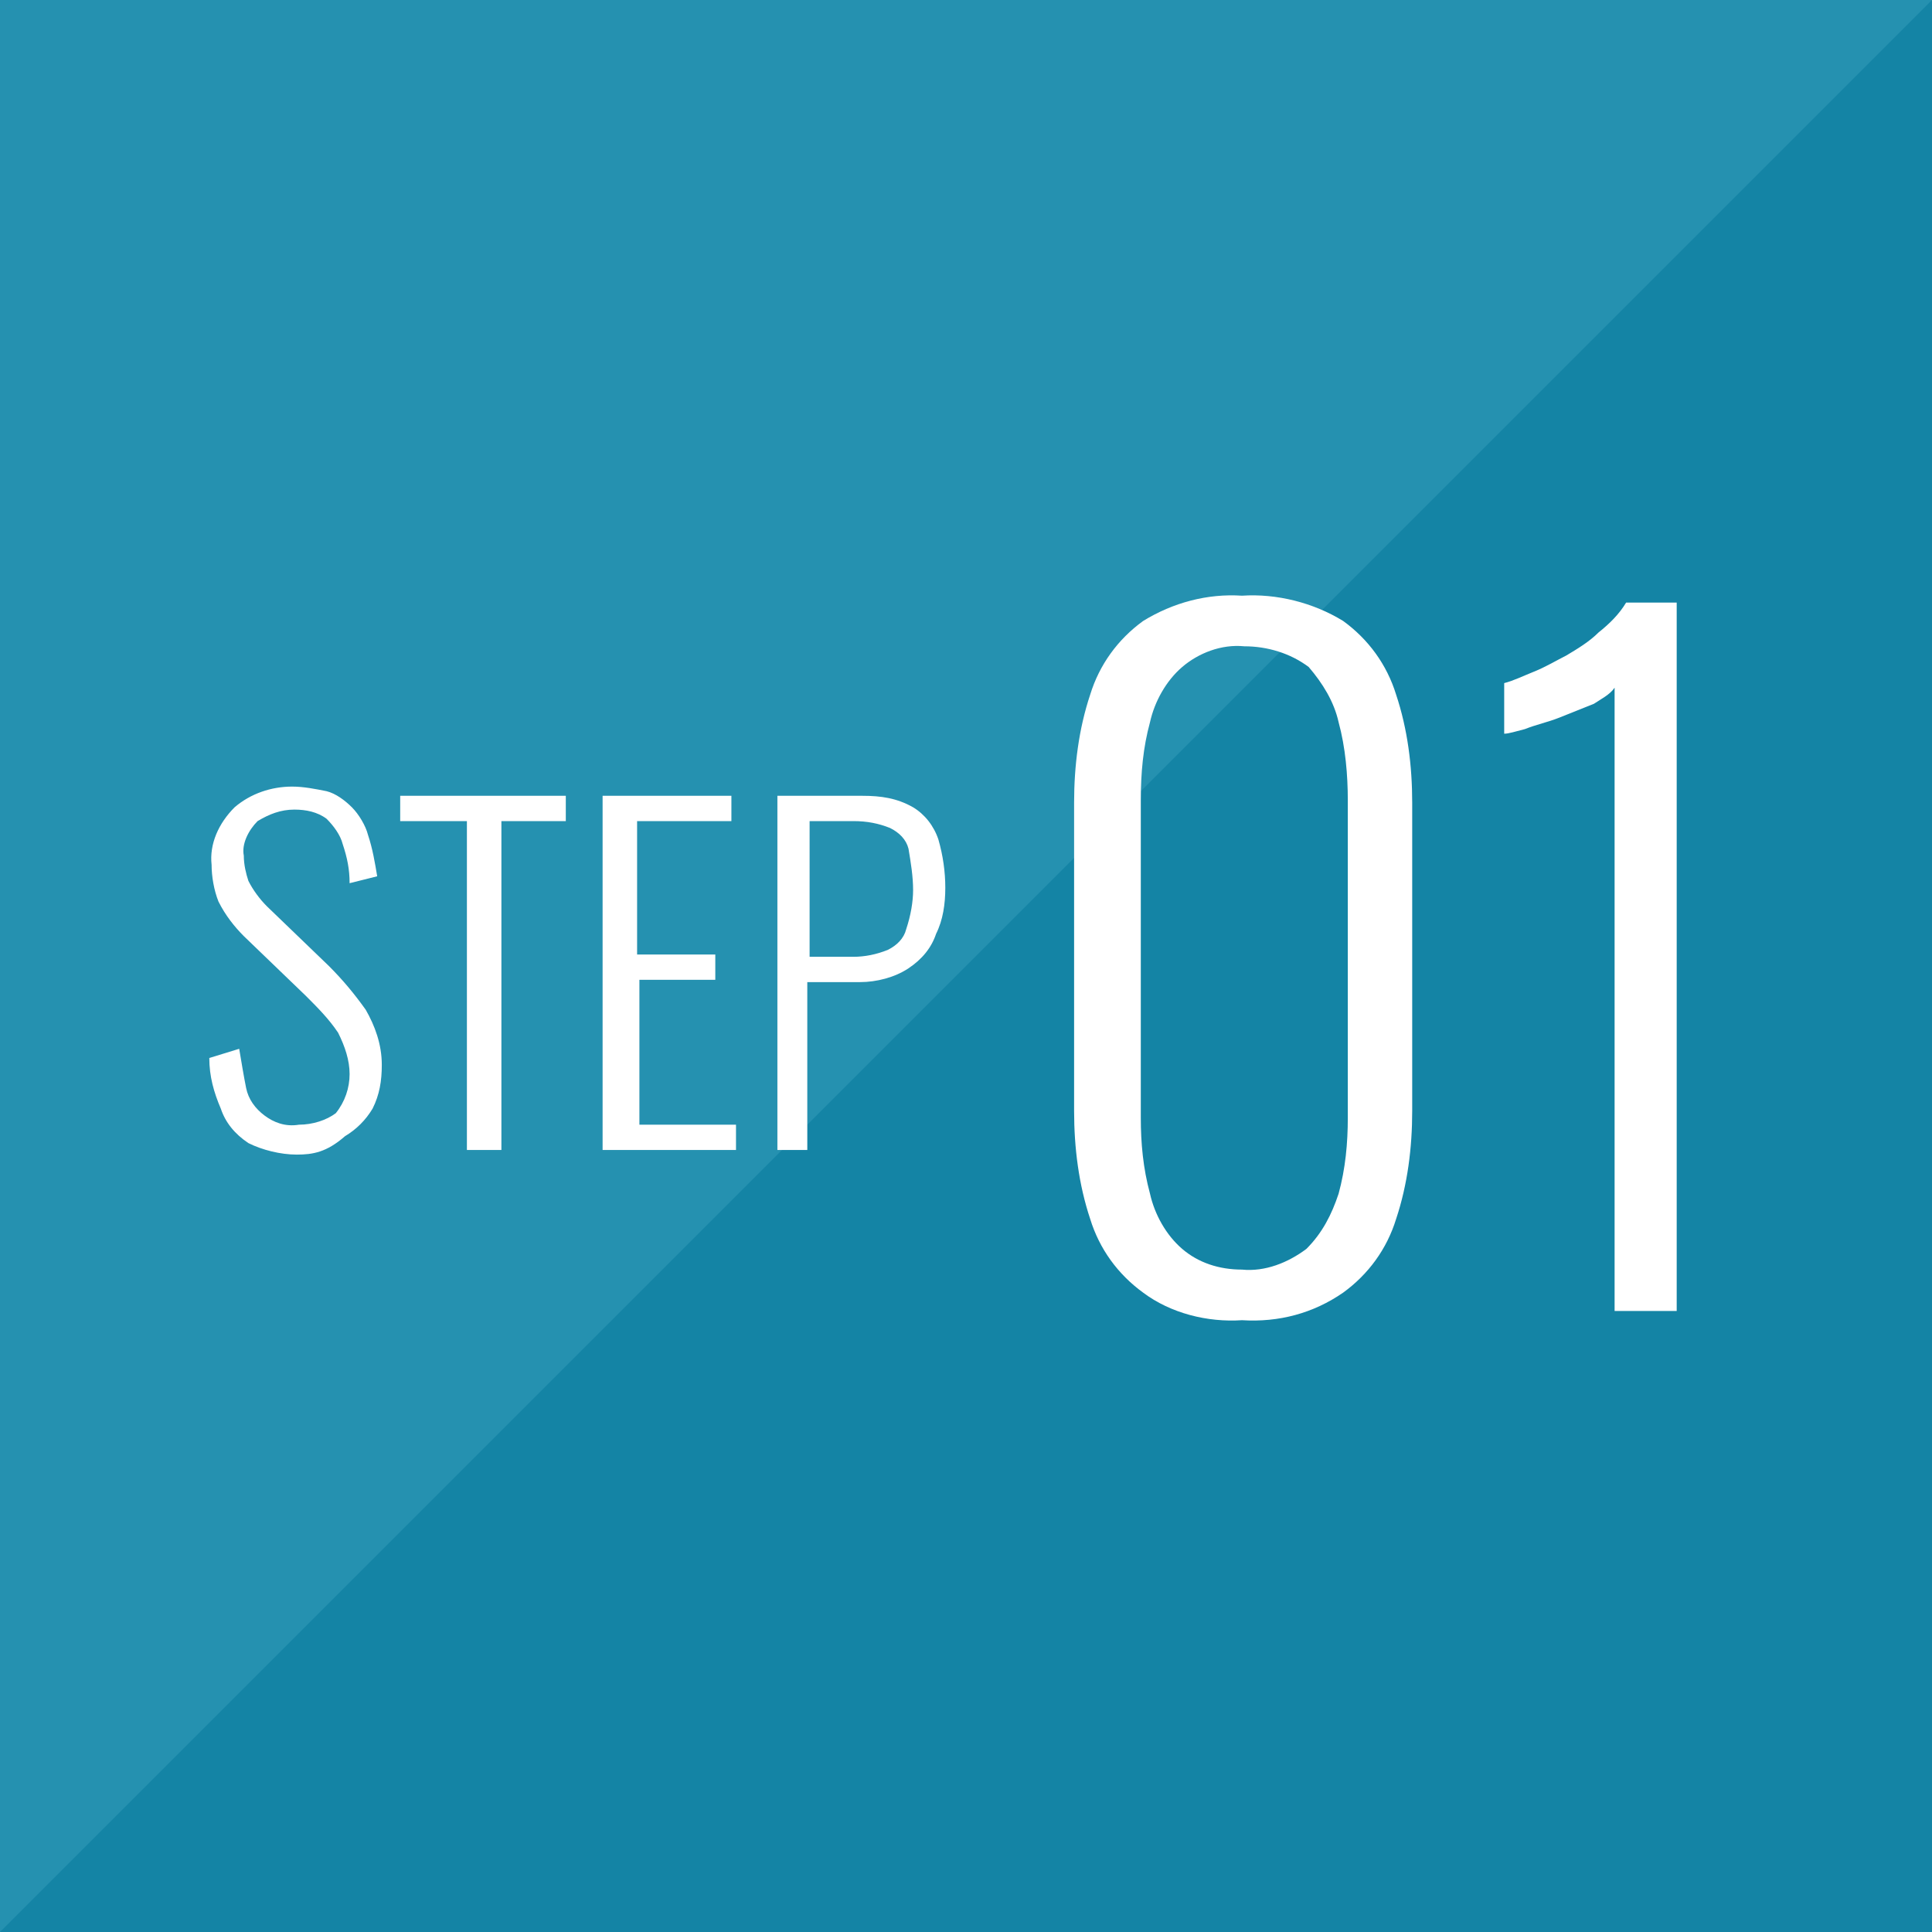
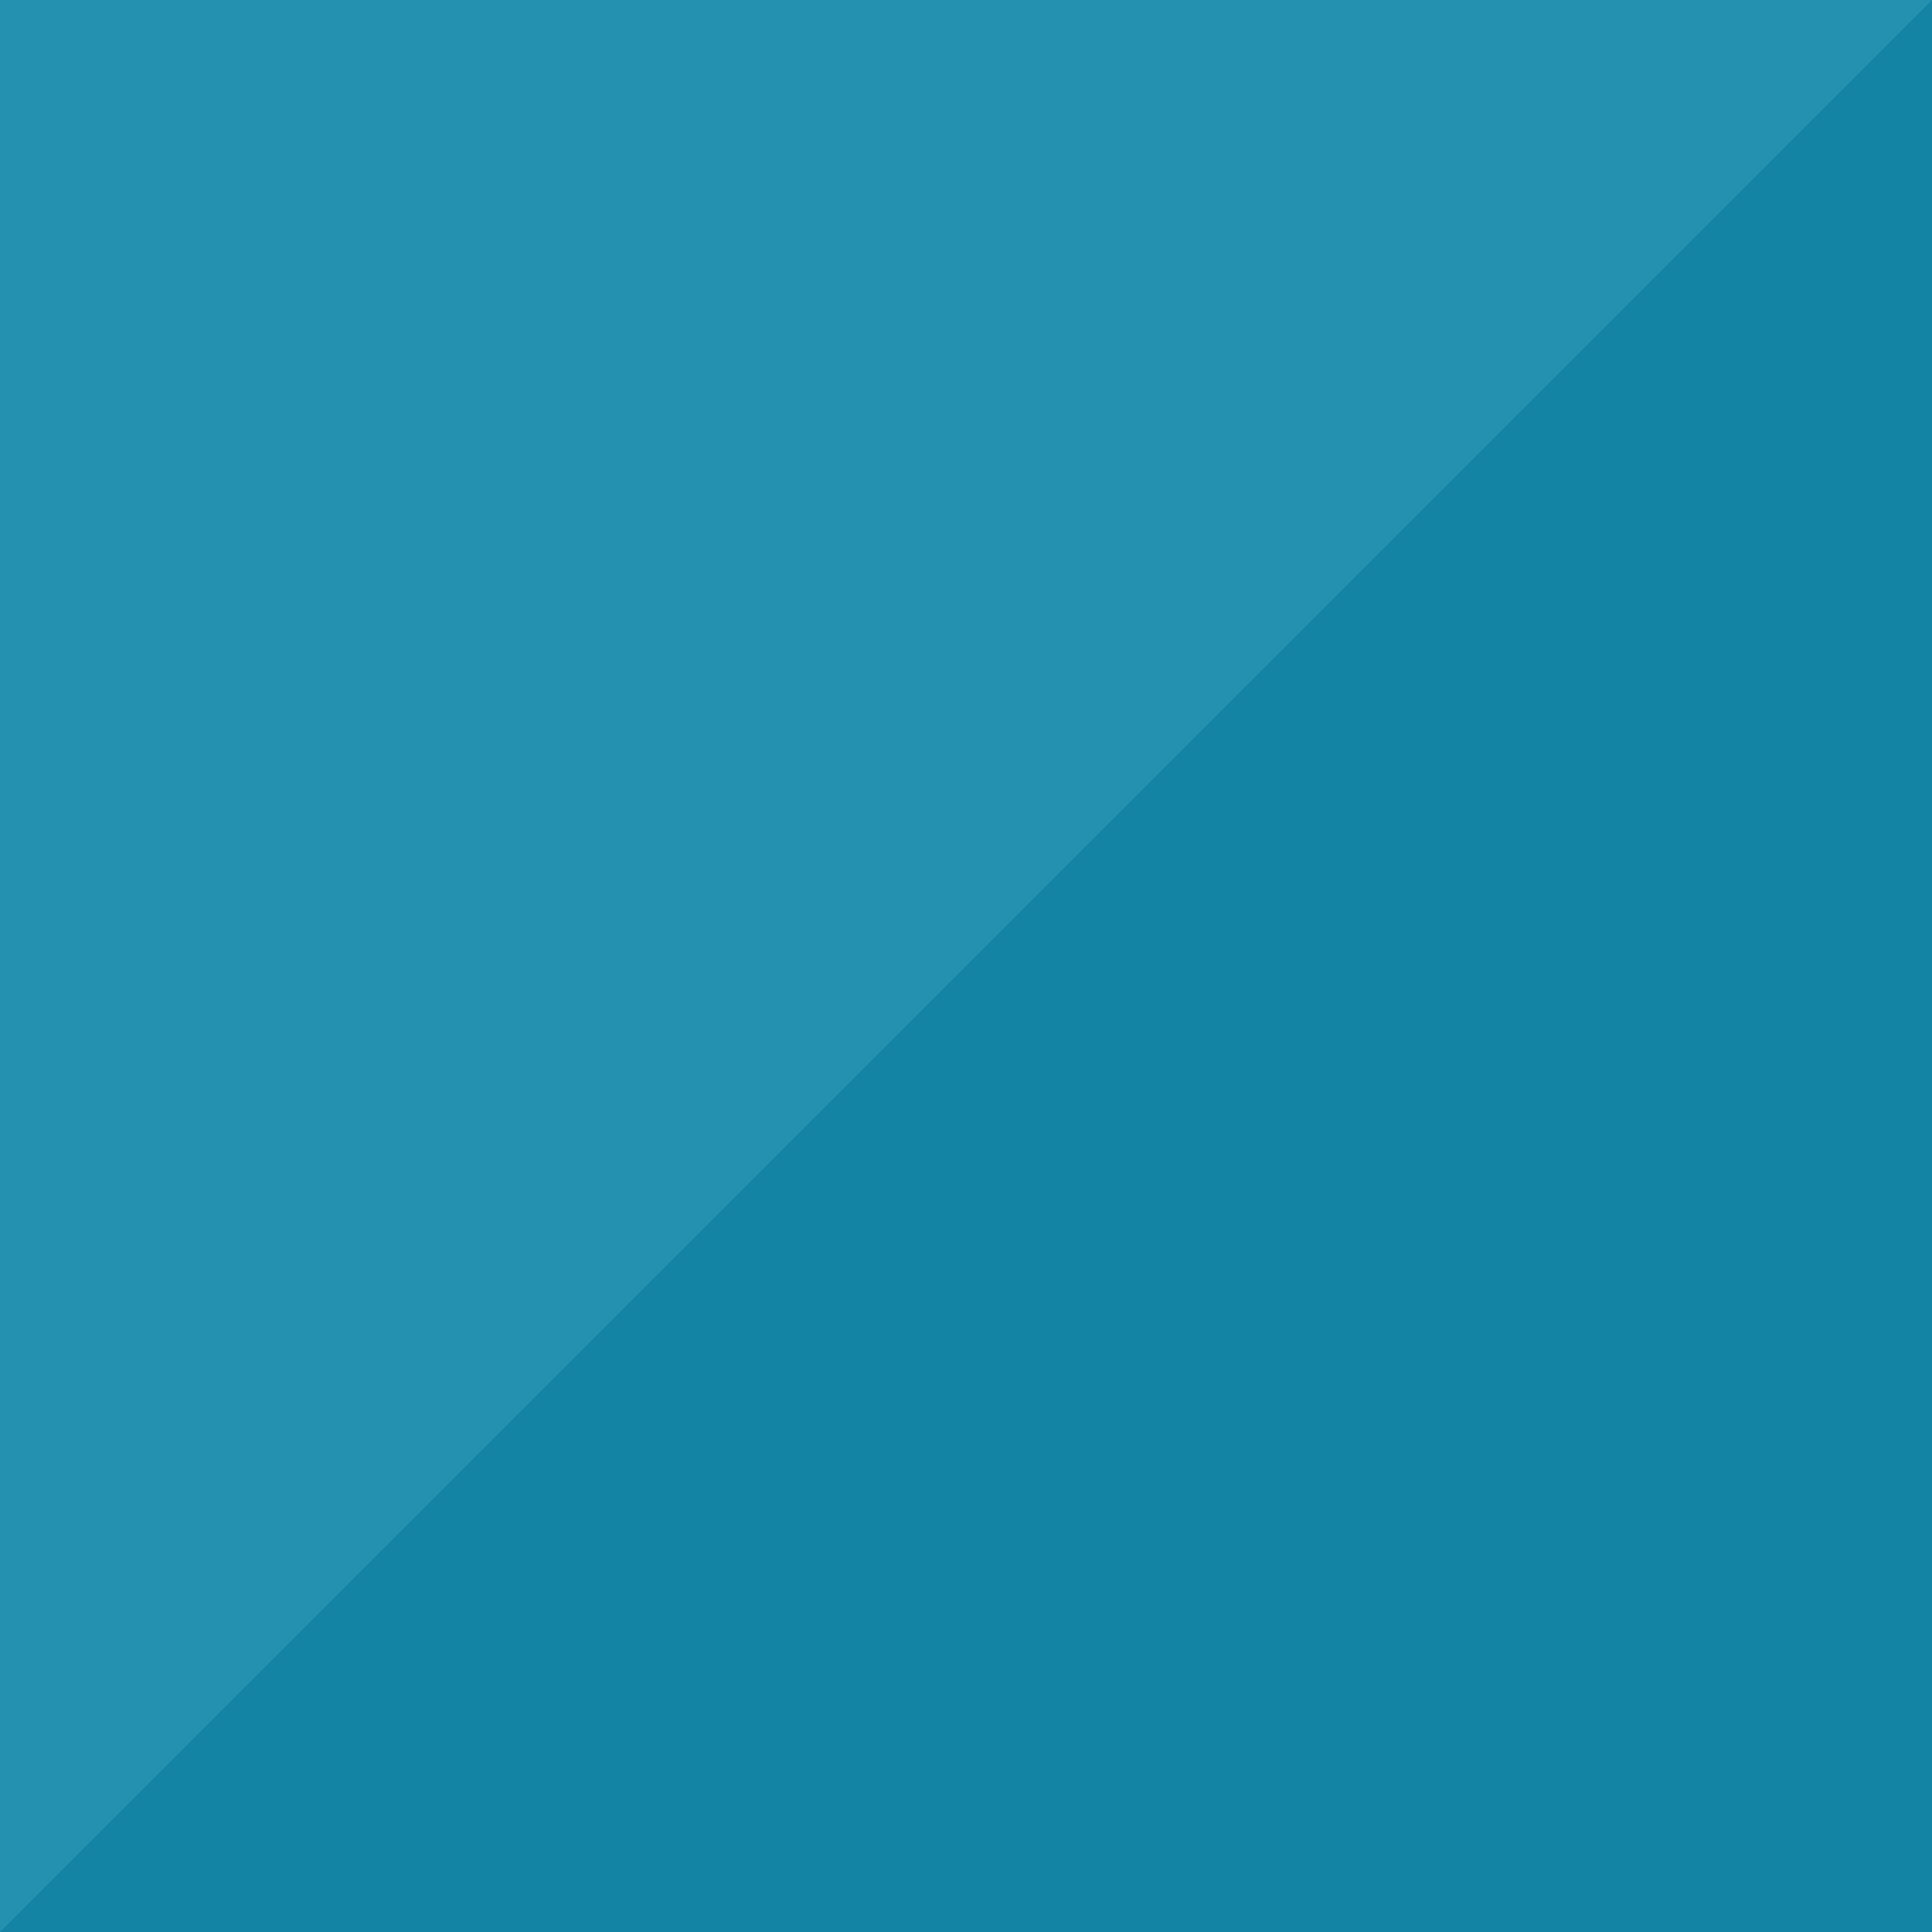
<svg xmlns="http://www.w3.org/2000/svg" version="1.1" id="レイヤー_1" x="0px" y="0px" viewBox="0 0 84 84" style="enable-background:new 0 0 84 84;" xml:space="preserve">
  <style type="text/css">
	.st0{fill:#1484A5;}
	.st1{opacity:0.15;fill:#88DEF0;enable-background:new    ;}
	.st2{fill:#FFFFFF;}
</style>
  <g id="ico-step01" transform="translate(-5159 -2167)">
    <rect id="長方形_1067" x="5159" y="2167" class="st0" width="84" height="84" />
    <path id="パス_6617" class="st1" d="M5159,2251v-84h84L5159,2251z" />
-     <path id="パス_6618" class="st2" d="M5213,2224.4c-1.5,0.1-3.1-0.3-4.3-1.2c-1.1-0.8-1.9-1.9-2.3-3.2c-0.5-1.5-0.7-3.1-0.7-4.7   v-13.4c0-1.6,0.2-3.2,0.7-4.7c0.4-1.3,1.2-2.4,2.3-3.2c1.3-0.8,2.8-1.2,4.3-1.1c1.5-0.1,3.1,0.3,4.4,1.1c1.1,0.8,1.9,1.9,2.3,3.2   c0.5,1.5,0.7,3.1,0.7,4.7v13.4c0,1.6-0.2,3.2-0.7,4.7c-0.4,1.3-1.2,2.4-2.3,3.2C5216.1,2224.1,5214.6,2224.5,5213,2224.4z    M5213,2222.2c1,0.1,2-0.3,2.8-0.9c0.7-0.7,1.1-1.5,1.4-2.4c0.3-1.1,0.4-2.2,0.4-3.3v-13.8c0-1.1-0.1-2.3-0.4-3.4   c-0.2-0.9-0.7-1.7-1.3-2.4c-0.8-0.6-1.8-0.9-2.8-0.9c-1-0.1-2,0.3-2.7,0.9c-0.7,0.6-1.2,1.5-1.4,2.4c-0.3,1.1-0.4,2.2-0.4,3.4v13.8   c0,1.1,0.1,2.2,0.4,3.3c0.2,0.9,0.7,1.8,1.4,2.4C5211.1,2221.9,5212,2222.2,5213,2222.2L5213,2222.2z M5229.2,2224v-27.1   c-0.2,0.3-0.6,0.5-0.9,0.7c-0.5,0.2-1,0.4-1.5,0.6c-0.5,0.2-1,0.3-1.5,0.5c-0.4,0.1-0.7,0.2-0.9,0.2v-2.2c0.4-0.1,0.8-0.3,1.3-0.5   c0.5-0.2,1-0.5,1.4-0.7c0.5-0.3,1-0.6,1.4-1c0.5-0.4,0.9-0.8,1.2-1.3h2.2v30.8H5229.2z" />
-     <path id="パス_6619" class="st2" d="M5171.9,2217.2c-0.7,0-1.5-0.2-2.1-0.5c-0.6-0.4-1-0.9-1.2-1.5c-0.3-0.7-0.5-1.4-0.5-2.2   l1.3-0.4c0.1,0.6,0.2,1.2,0.3,1.7c0.1,0.5,0.4,0.9,0.8,1.2c0.4,0.3,0.9,0.5,1.5,0.4c0.6,0,1.2-0.2,1.6-0.5c0.4-0.5,0.6-1.1,0.6-1.7   c0-0.6-0.2-1.2-0.5-1.8c-0.4-0.6-0.9-1.1-1.4-1.6l-2.7-2.6c-0.4-0.4-0.8-0.9-1.1-1.5c-0.2-0.5-0.3-1.1-0.3-1.6   c-0.1-0.9,0.3-1.8,1-2.5c0.7-0.6,1.6-0.9,2.5-0.9c0.5,0,1,0.1,1.5,0.2c0.4,0.1,0.8,0.4,1.1,0.7c0.3,0.3,0.6,0.8,0.7,1.2   c0.2,0.6,0.3,1.2,0.4,1.8l-1.2,0.3c0-0.6-0.1-1.1-0.3-1.7c-0.1-0.4-0.4-0.8-0.7-1.1c-0.4-0.3-0.9-0.4-1.4-0.4   c-0.6,0-1.1,0.2-1.6,0.5c-0.4,0.4-0.7,1-0.6,1.5c0,0.4,0.1,0.8,0.2,1.1c0.2,0.4,0.5,0.8,0.8,1.1l2.7,2.6c0.6,0.6,1.1,1.2,1.6,1.9   c0.4,0.7,0.7,1.5,0.7,2.4c0,0.7-0.1,1.3-0.4,1.9c-0.3,0.5-0.7,0.9-1.2,1.2C5173.2,2217.1,5172.6,2217.2,5171.9,2217.2z    M5179.3,2217l0-14.3h-2.9v-1.1h7.2v1.1h-2.8v14.3H5179.3z M5185.2,2217l0-15.4h5.6v1.1h-4.1v5.8l3.4,0l0,1.1h-3.3v6.3l4.2,0l0,1.1   H5185.2z M5192.8,2217v-15.4h3.7c0.8,0,1.5,0.1,2.2,0.5c0.5,0.3,0.9,0.8,1.1,1.4c0.2,0.7,0.3,1.4,0.3,2.1c0,0.7-0.1,1.4-0.4,2   c-0.2,0.6-0.6,1.1-1.2,1.5c-0.6,0.4-1.4,0.6-2.1,0.6h-2.3v7.3H5192.8z M5194.3,2208.6h1.8c0.5,0,1-0.1,1.5-0.3   c0.4-0.2,0.7-0.5,0.8-0.9c0.2-0.6,0.3-1.2,0.3-1.7c0-0.6-0.1-1.2-0.2-1.8c-0.1-0.4-0.4-0.7-0.8-0.9c-0.5-0.2-1-0.3-1.6-0.3h-1.9   V2208.6z" />
  </g>
</svg>